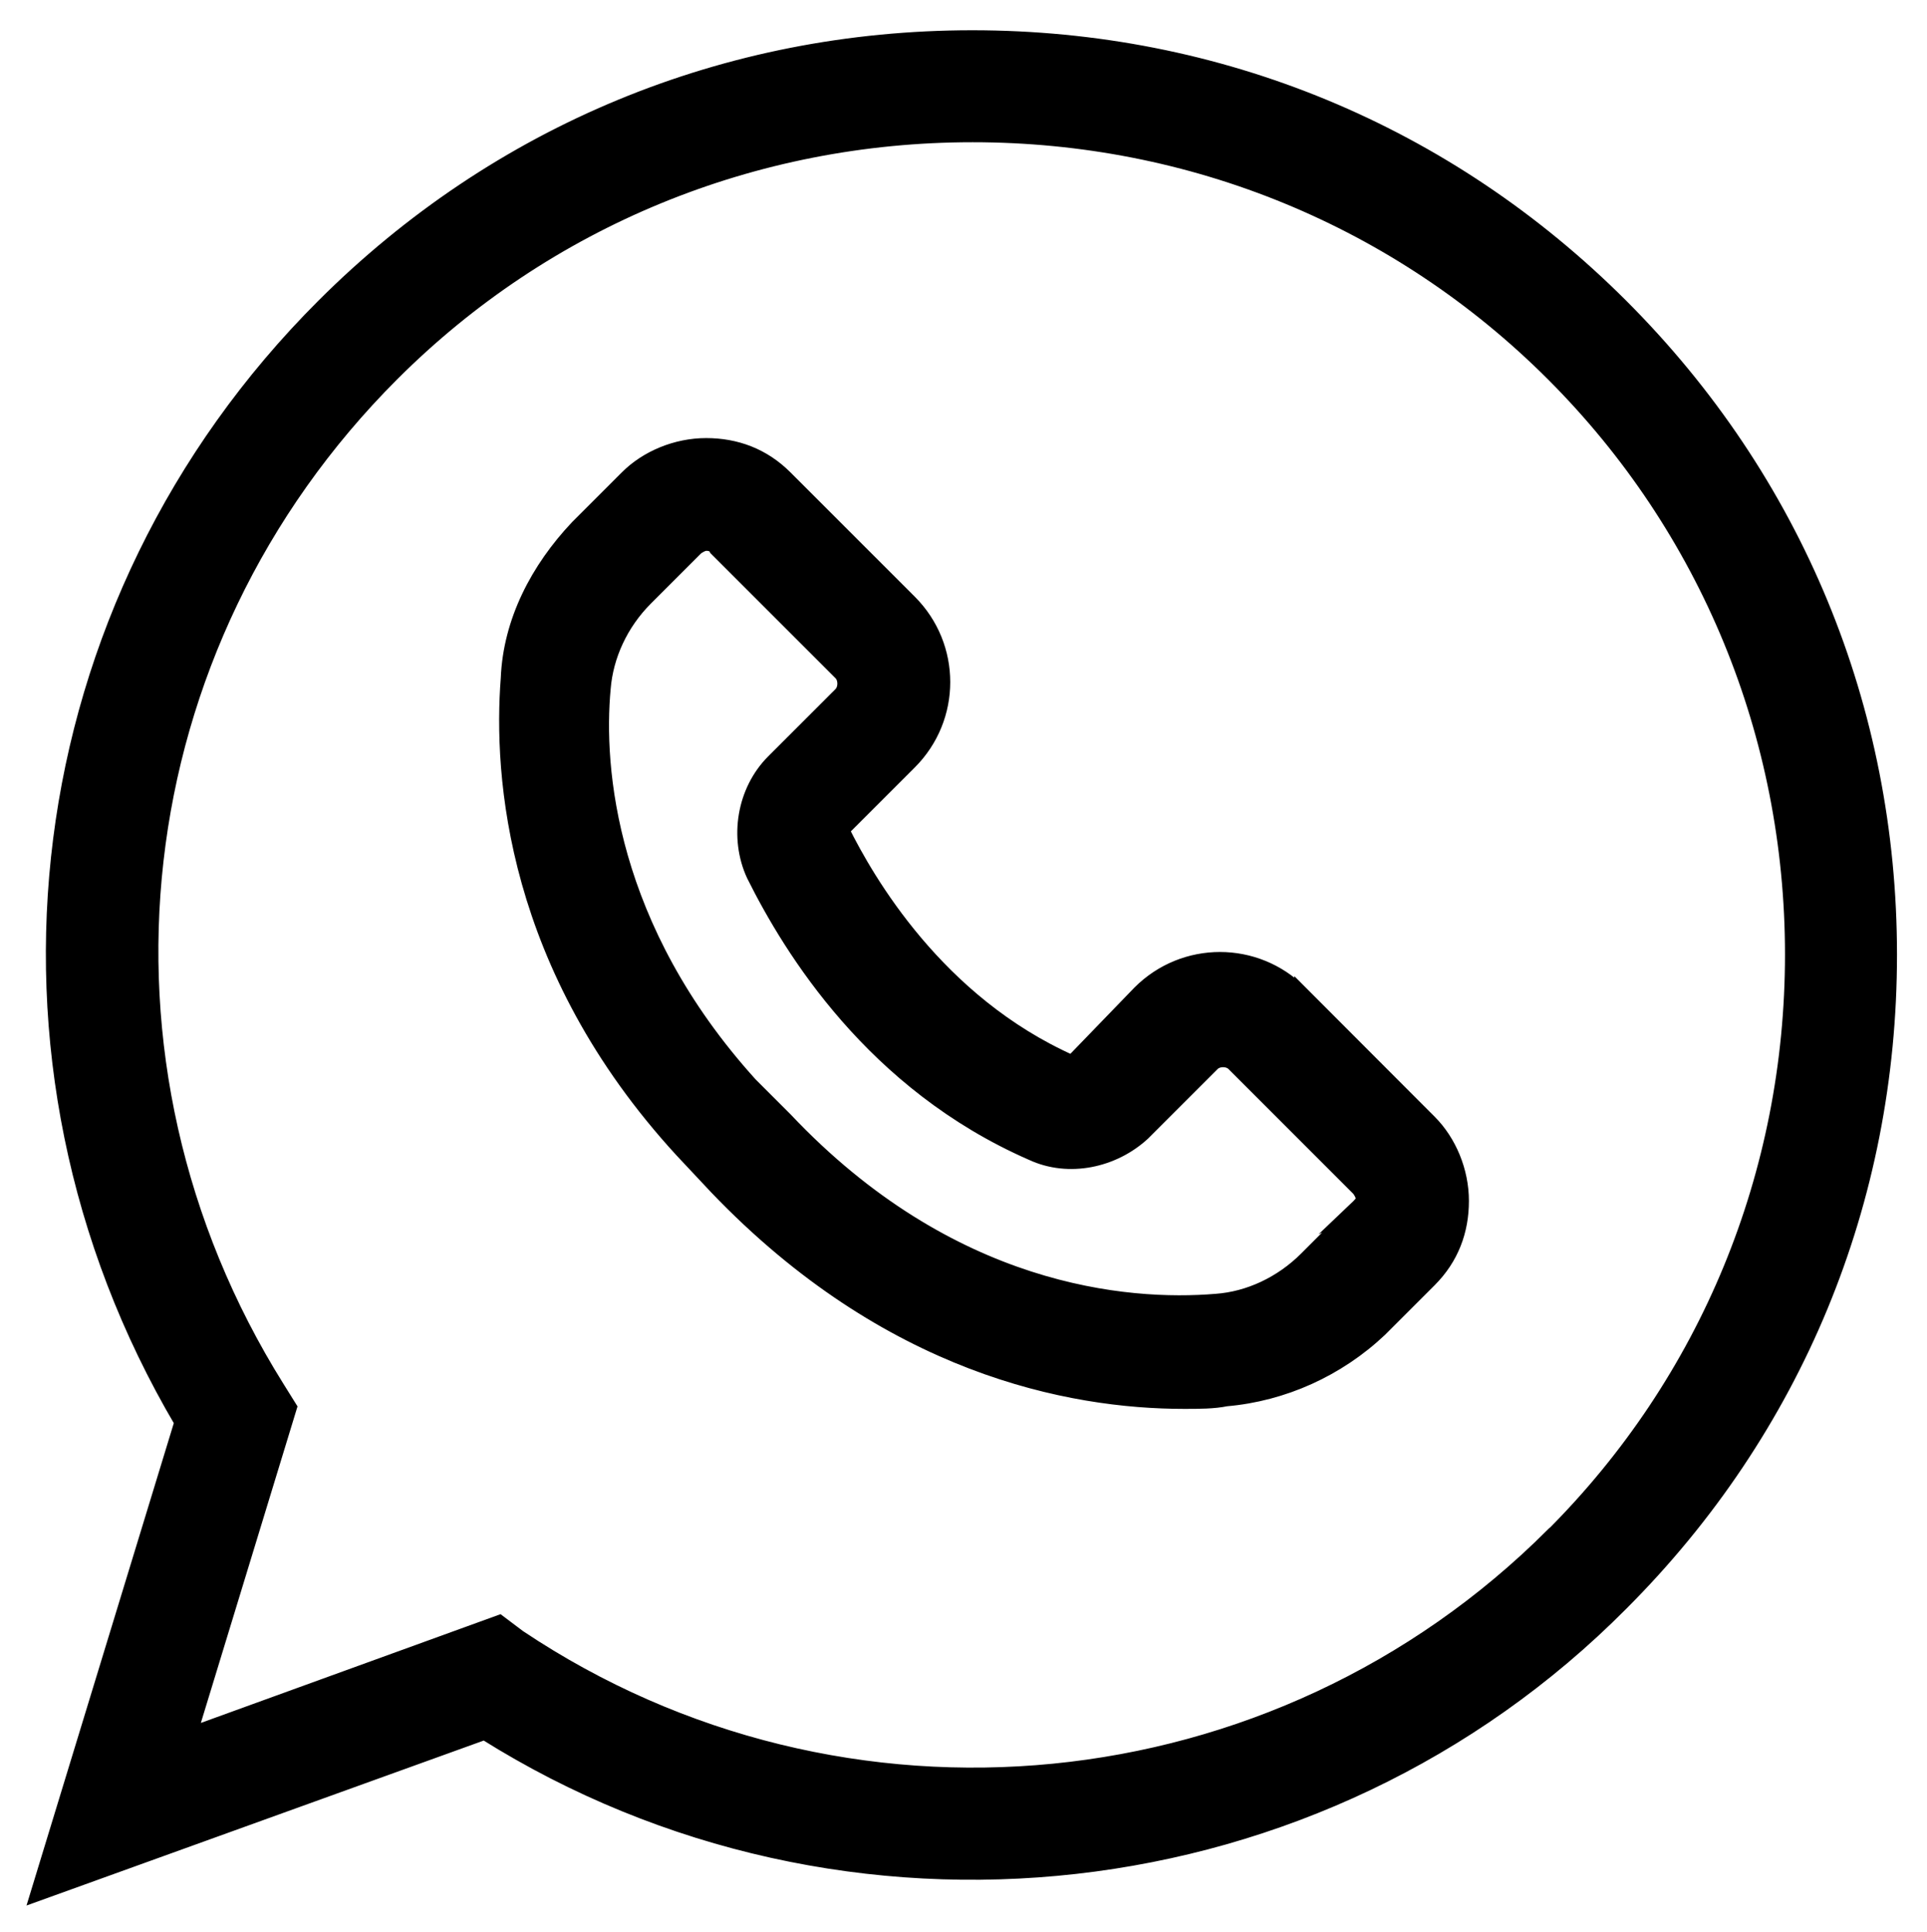
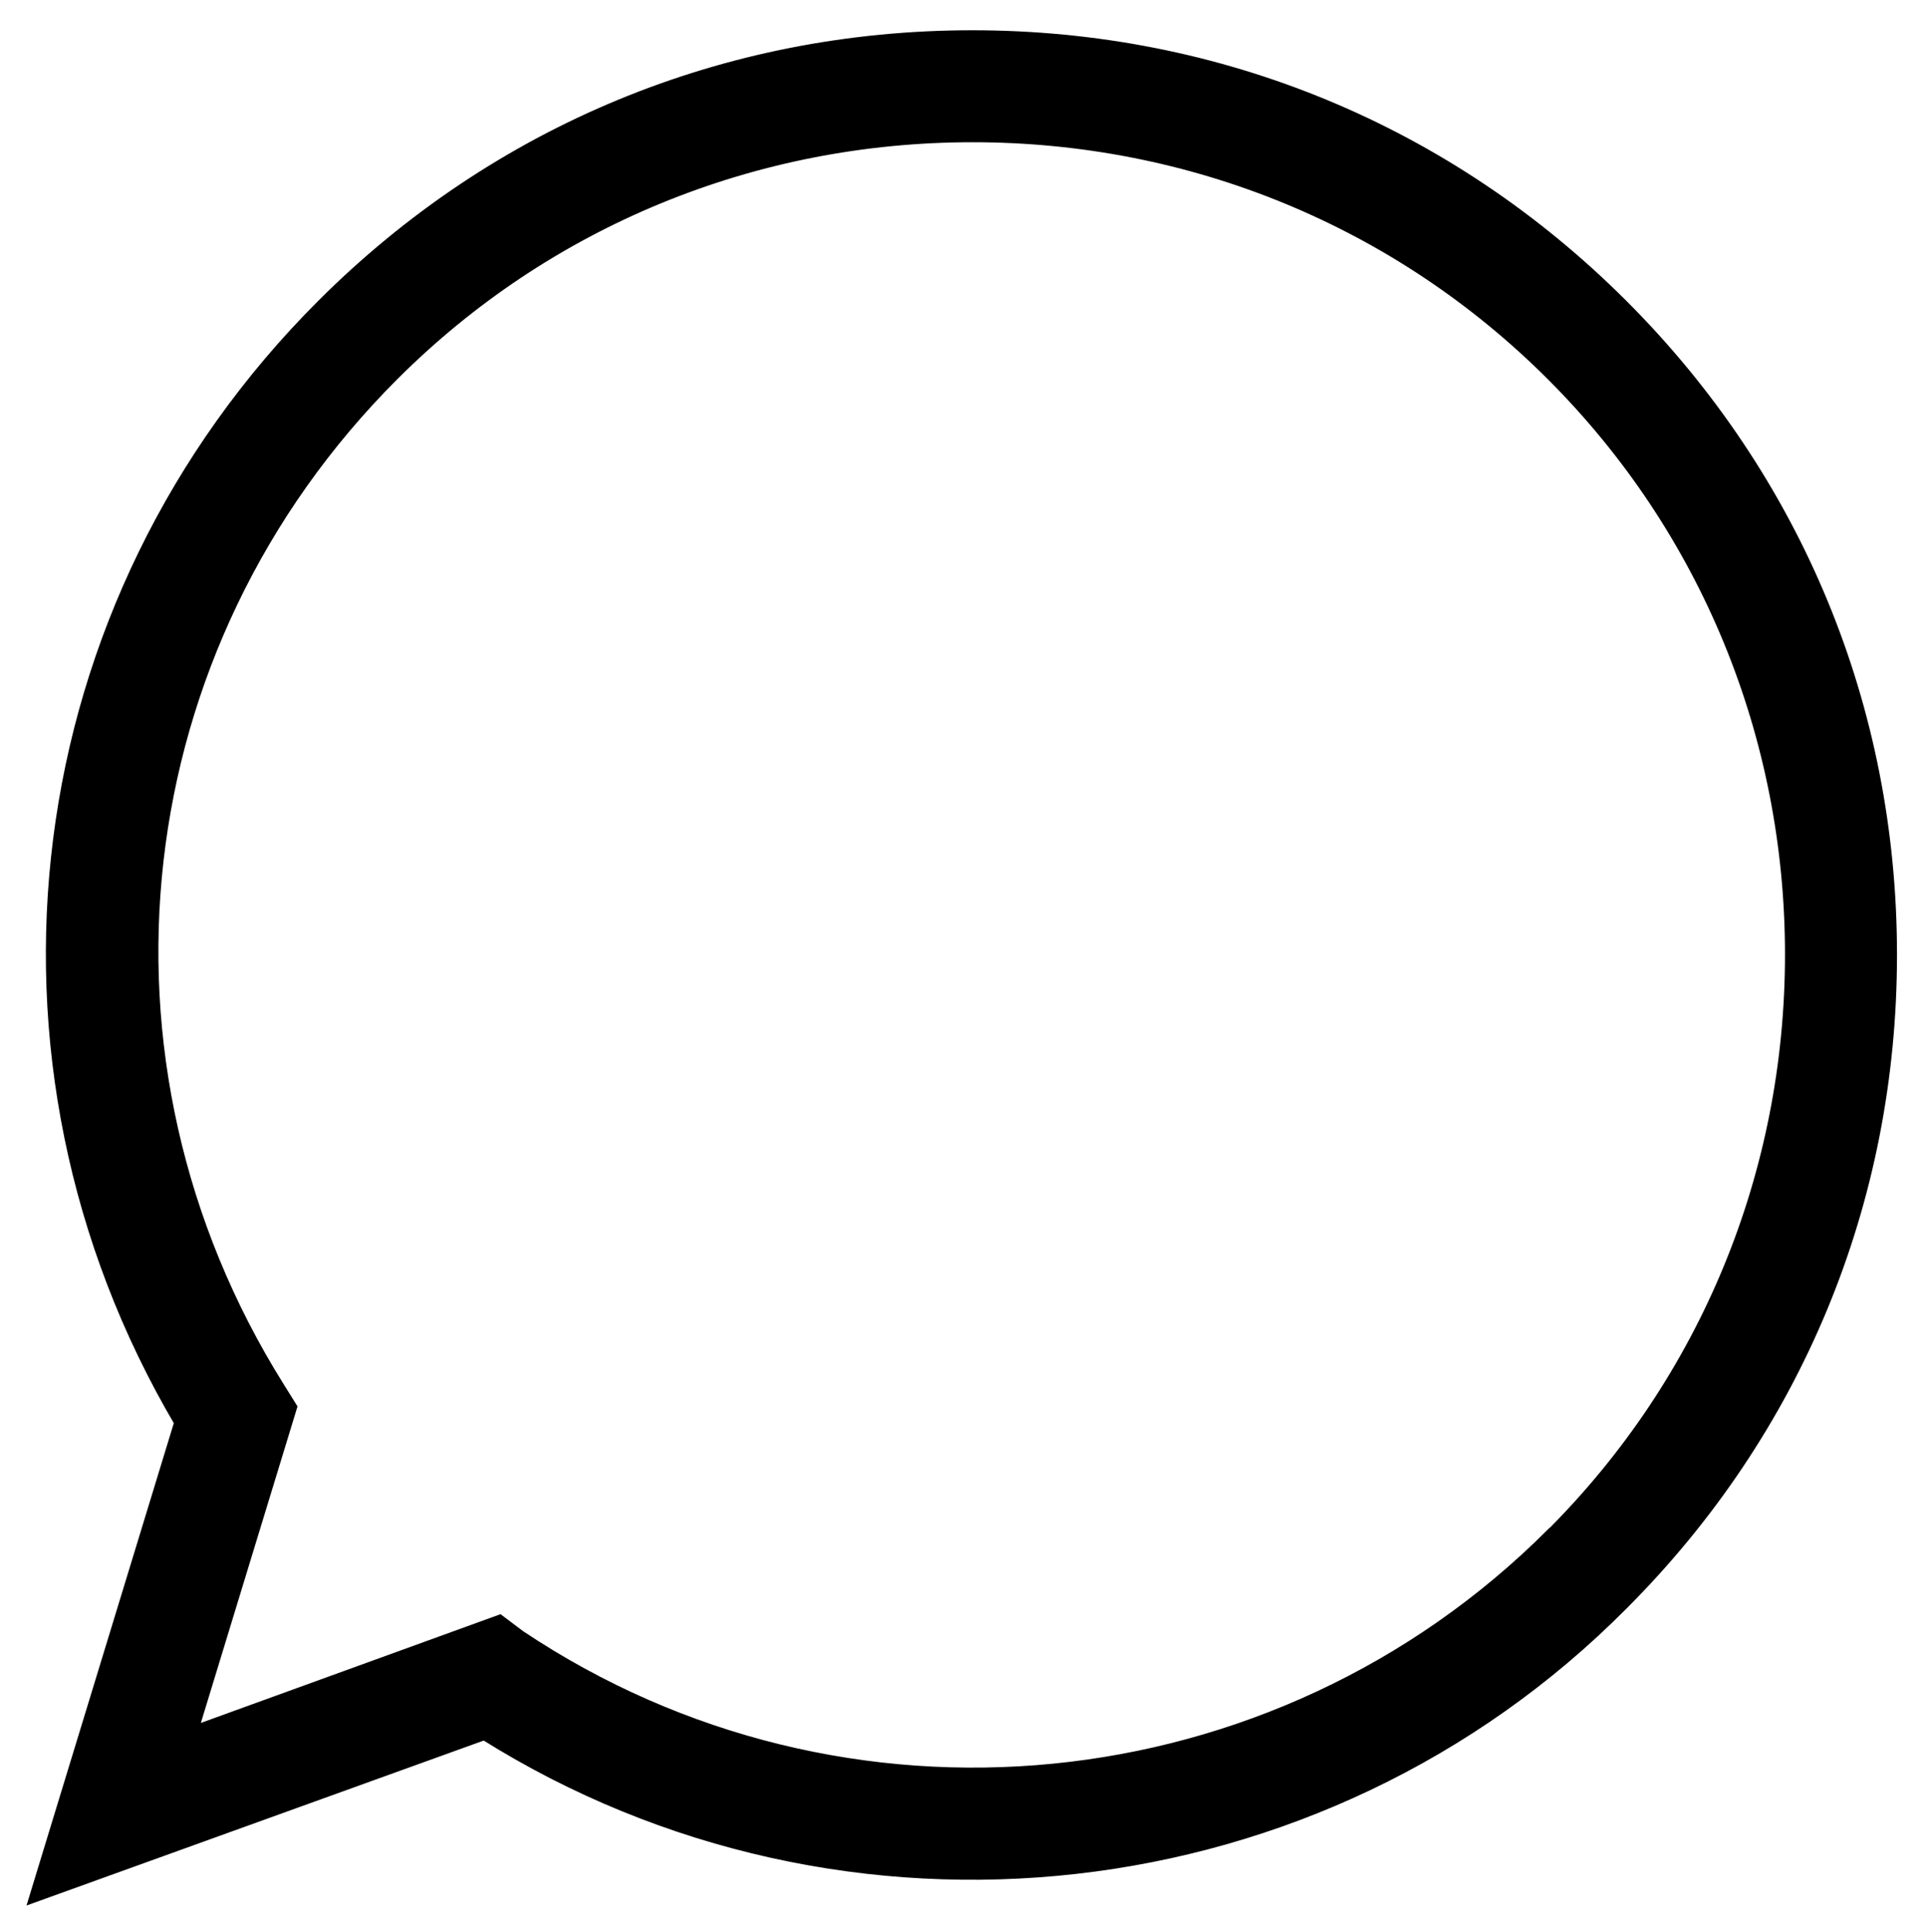
<svg xmlns="http://www.w3.org/2000/svg" viewBox="0 0 74.5 74.7">
  <g stroke="#000" stroke-miterlimit="10" stroke-width=".5">
-     <path d="m50.29 38.36c-1.73-1.73-4.52-1.73-6.25 0l-2.6 2.69 1.35 1.35-1.35-1.35c-5.19-2.31-7.89-7.02-8.85-8.95l2.6-2.6c1.73-1.73 1.73-4.52 0-6.25l-4.81-4.81c-.86-.86-1.92-1.25-3.08-1.25s-2.31.48-3.08 1.25l-1.92 1.92c-1.54 1.63-2.6 3.66-2.69 5.87-.29 3.75.19 11.16 6.73 18.28l1.35 1.44c6.64 6.93 13.66 8.28 18.09 8.28.58 0 1.15 0 1.63-.1 2.21-.19 4.33-1.15 5.96-2.69l1.92-1.92c.86-.86 1.25-1.92 1.25-3.08s-.48-2.31-1.25-3.08l-5-5.01zm2.11 8.37-1.92 1.92c-.96.96-2.21 1.54-3.46 1.63-3.46.29-10.29-.29-16.64-7.02l-1.35-1.35c-5.48-6.06-5.96-12.22-5.67-15.29.1-1.25.67-2.5 1.63-3.46l1.92-1.92c.1-.1.29-.19.38-.19s.29 0 .38.19l4.81 4.81c.19.19.19.58 0 .77l-2.6 2.6c-1.15 1.15-1.44 2.98-.77 4.43 1.44 2.89 4.62 8.08 10.77 10.77 1.44.67 3.18.29 4.33-.77l2.69-2.69c.19-.19.58-.19.77 0l4.81 4.81c.1.1.19.29.19.38 0 .1-.09.2-.29.39z" />
    <path d="m37.59 1.42c-9.52 0-18.38 3.66-25.11 10.39-11.55 11.54-13.76 29.15-5.49 43.19l-5.58 18.28 17.32-6.25c13.95 8.76 32.33 6.73 43.97-5 6.73-6.73 10.39-15.58 10.39-25.11s-3.66-18.38-10.39-25.11-15.58-10.39-25.11-10.39zm22.42 57.91c-10.68 10.68-27.42 12.32-39.93 3.95l-.77-.58-11.93 4.33 3.85-12.61-.48-.77c-7.89-12.61-6.06-28.67 4.43-39.16 5.96-5.96 13.95-9.24 22.42-9.24s16.45 3.27 22.42 9.24c5.96 5.96 9.24 13.95 9.24 22.42s-3.28 16.45-9.24 22.42z" />
  </g>
</svg>